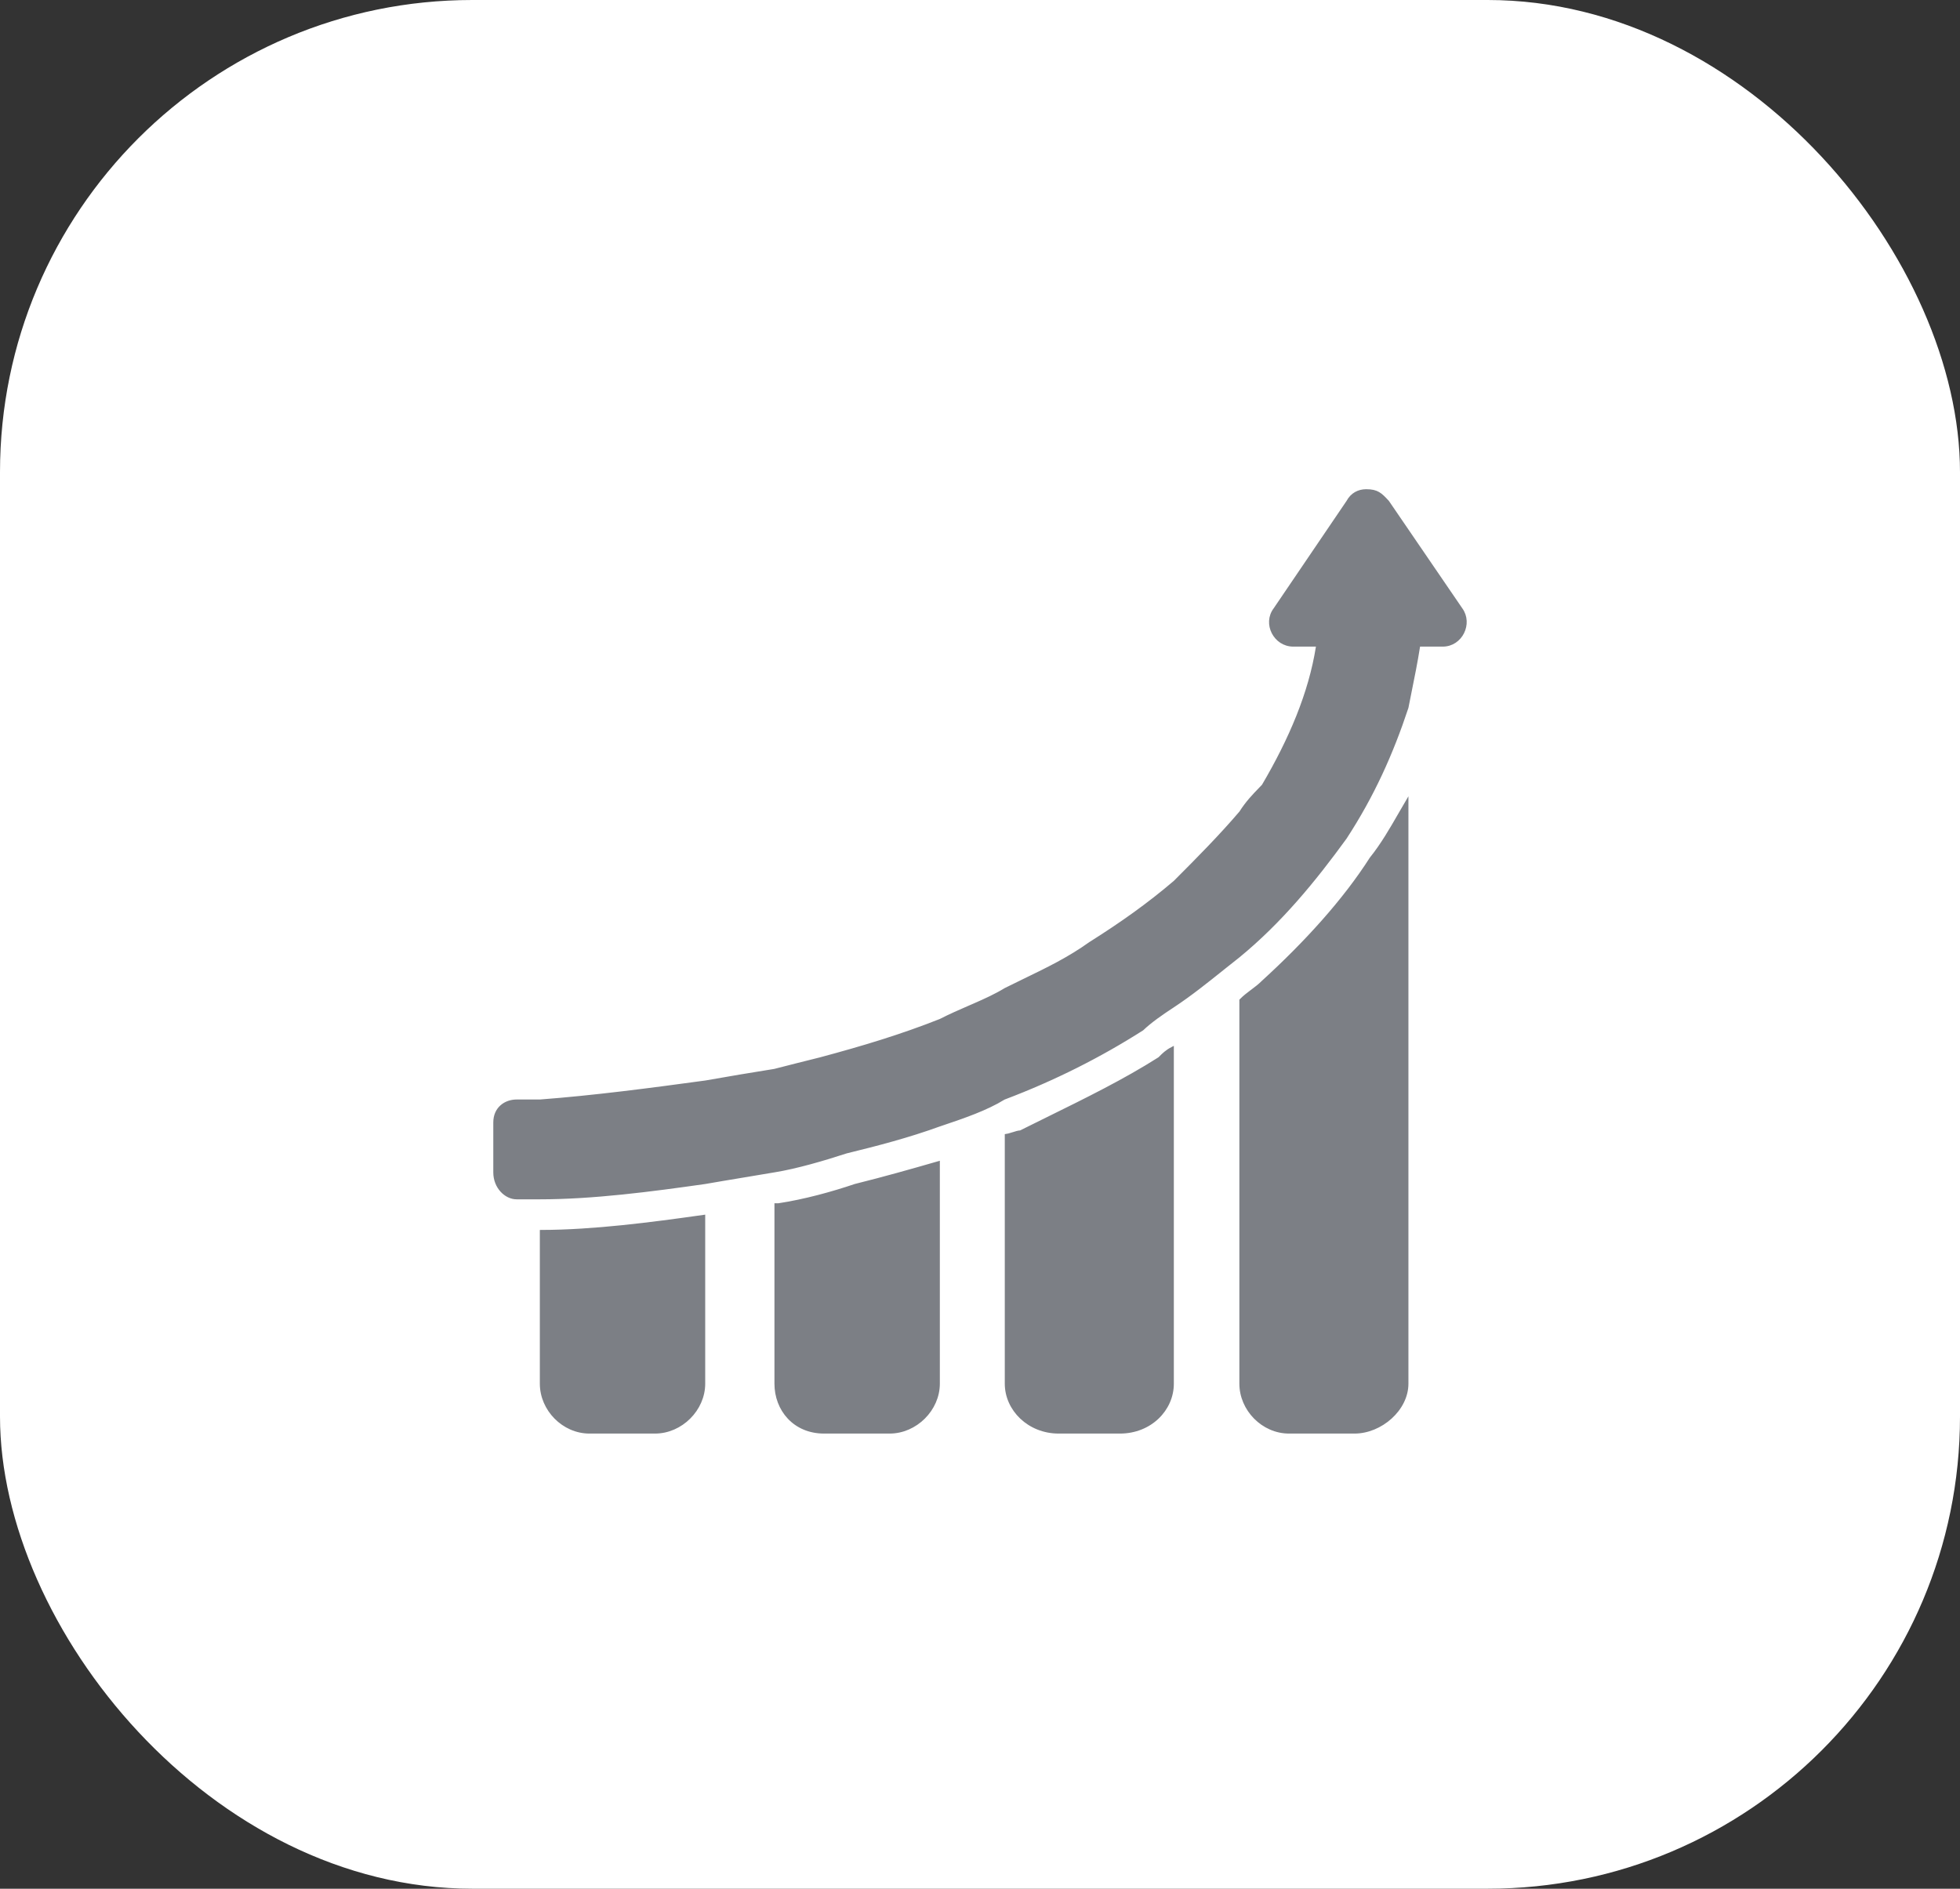
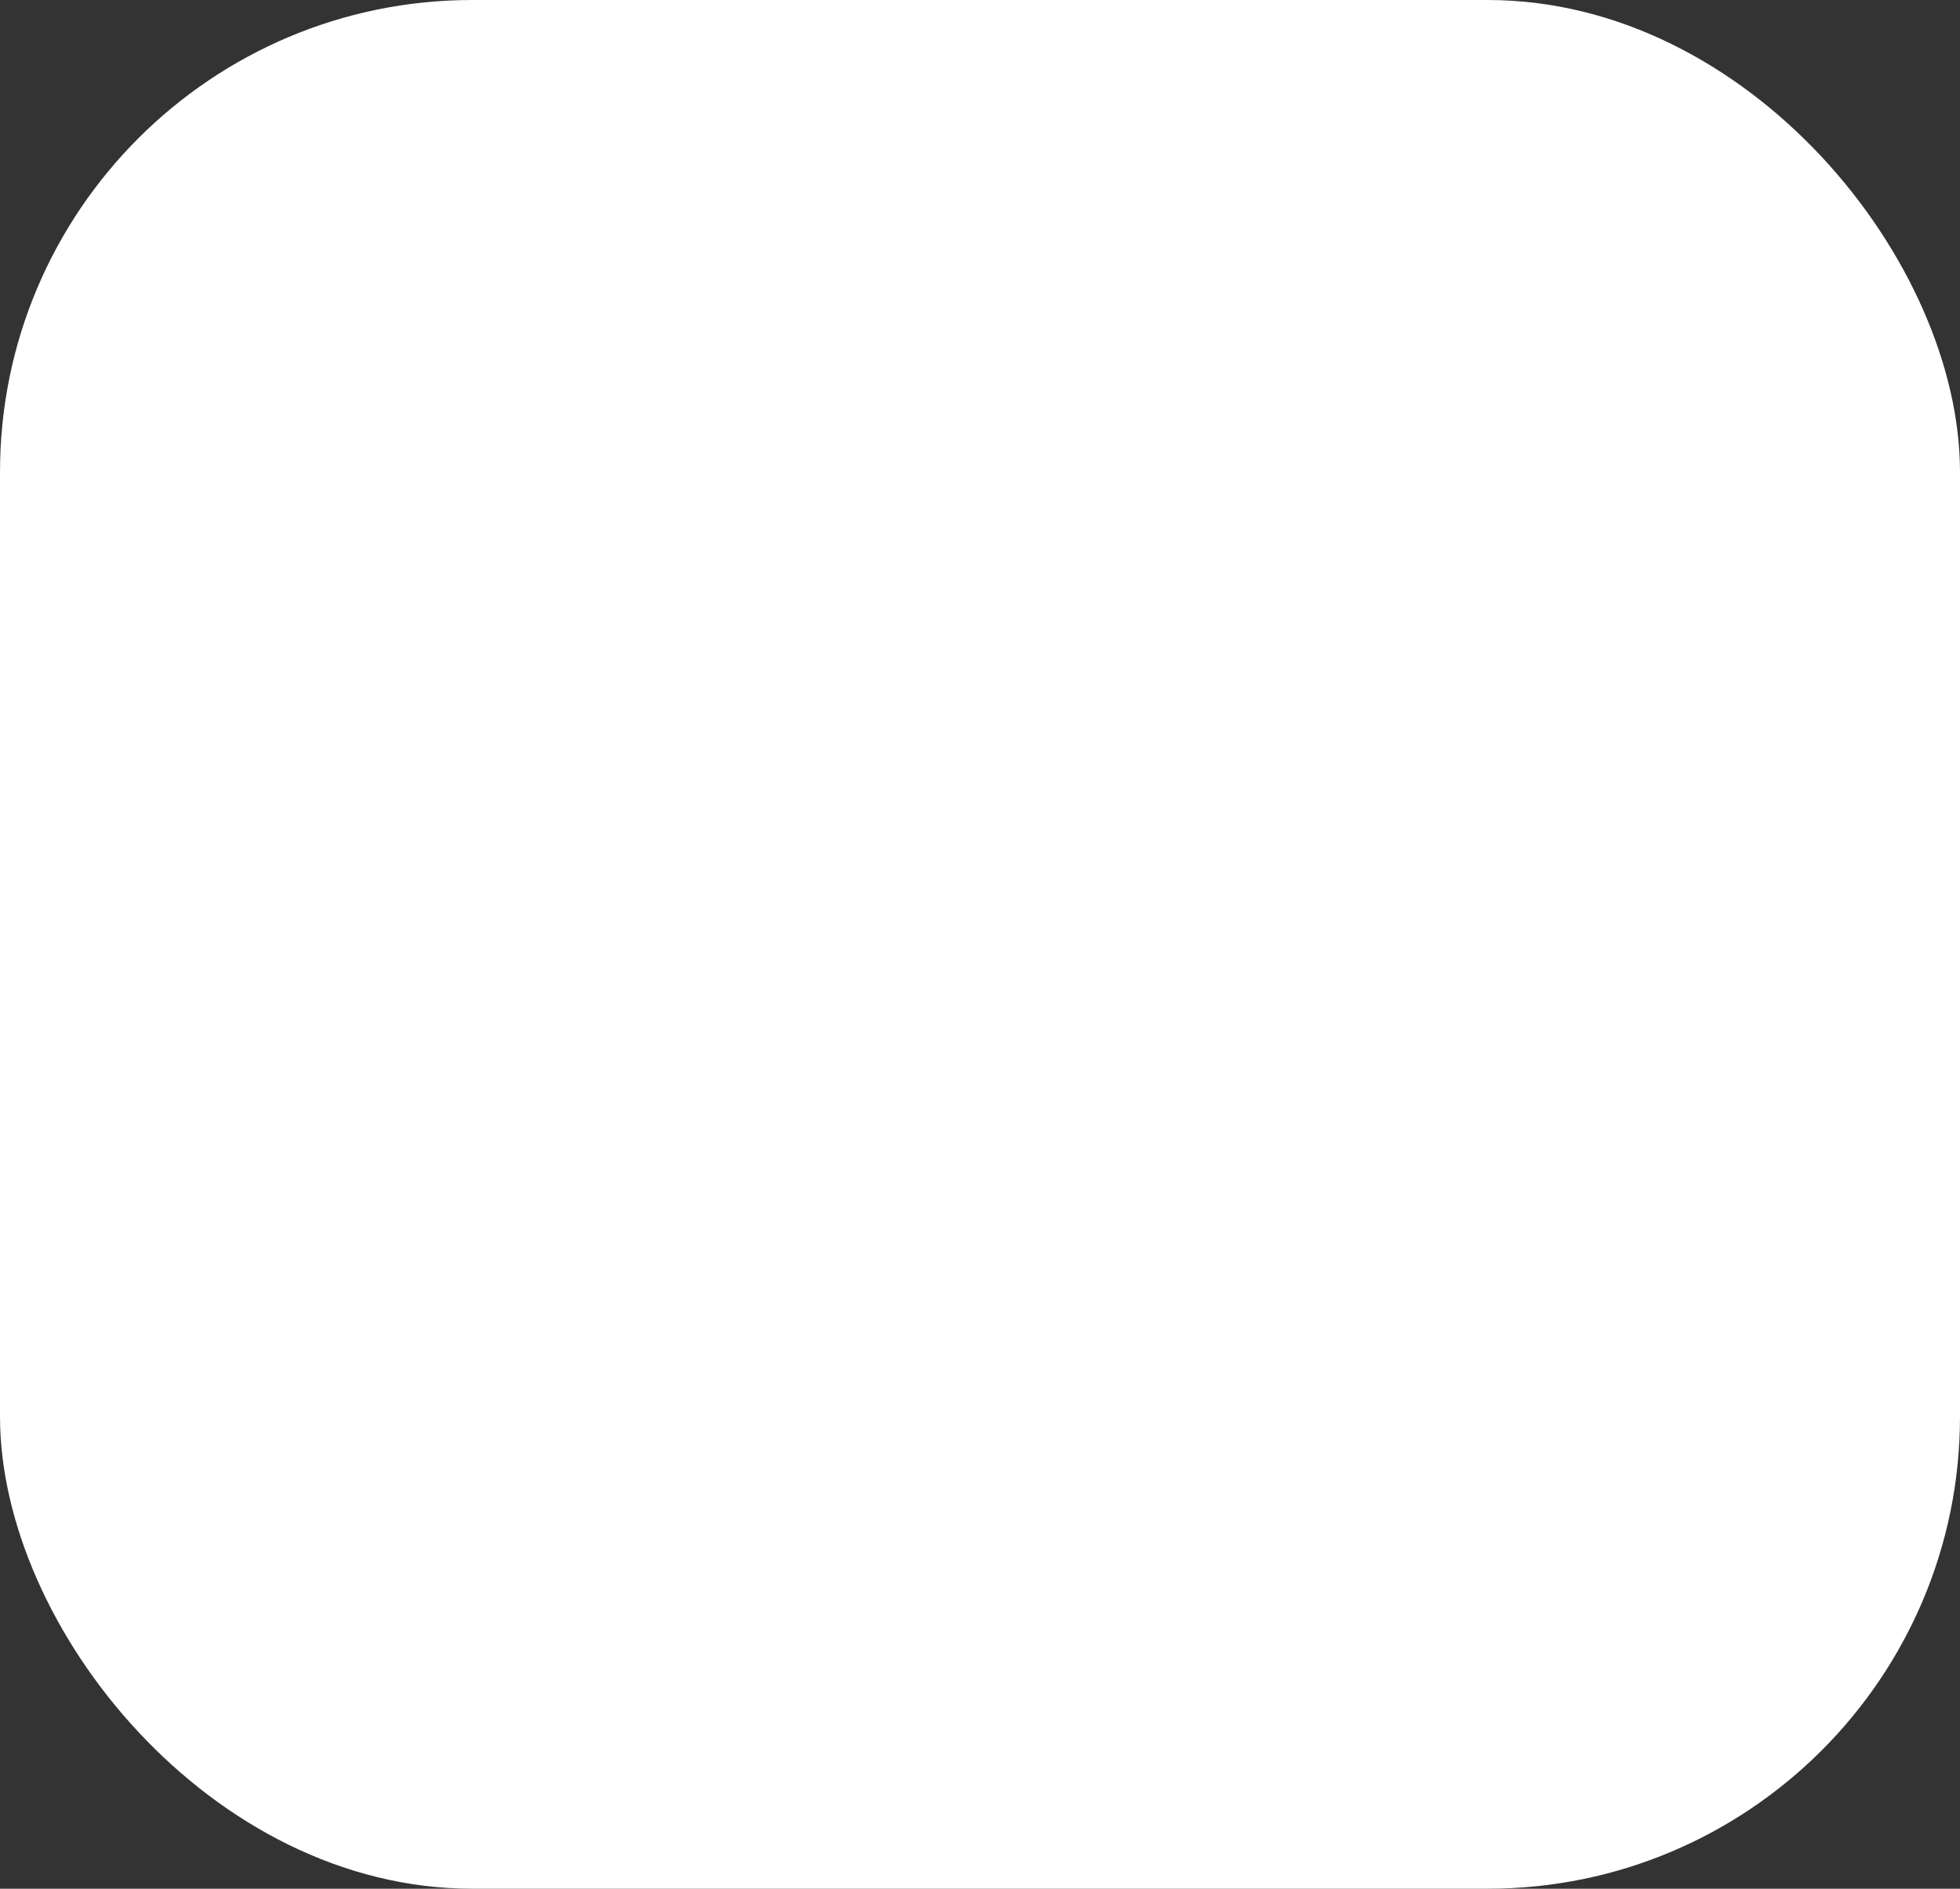
<svg xmlns="http://www.w3.org/2000/svg" width="83" height="80" viewBox="0 0 83 80" fill="none">
  <rect x="0" y="0" width="83" height="80" fill="#333333" stroke="none" />
  <rect width="83" height="80" rx="20" fill="white" />
-   <path d="M32.961 51.034L32.961 51.034H32.95H32.862V58.608C32.862 59.704 33.64 60.655 34.896 60.655H37.672C38.777 60.655 39.733 59.699 39.733 58.608V49.254C38.595 49.582 37.478 49.899 36.212 50.215C35.25 50.54 34.081 50.865 32.961 51.034ZM42.616 48.097V58.608C42.616 59.696 43.568 60.655 44.832 60.655H47.425C48.714 60.655 49.642 59.697 49.642 58.608V44.408C49.399 44.535 49.267 44.668 49.138 44.798C49.128 44.808 49.117 44.819 49.107 44.829L49.102 44.834L49.096 44.838C47.645 45.763 45.989 46.578 44.366 47.377C43.984 47.566 43.603 47.753 43.227 47.941L43.213 47.948H43.198C43.168 47.948 43.124 47.956 43.069 47.97C43.015 47.984 42.955 48.003 42.893 48.023L42.892 48.023C42.831 48.042 42.769 48.062 42.711 48.077C42.679 48.085 42.646 48.093 42.616 48.097ZM49.752 37.361C48.607 38.337 47.463 39.142 46.166 39.96C45.266 40.604 44.365 41.04 43.395 41.51C43.13 41.639 42.859 41.77 42.581 41.909C42.175 42.157 41.725 42.362 41.259 42.566C41.184 42.599 41.109 42.632 41.033 42.664C40.637 42.837 40.231 43.013 39.83 43.219L39.83 43.219L39.824 43.222C38.186 43.872 36.55 44.365 34.758 44.846L34.757 44.846L34.751 44.848C34.079 45.016 33.458 45.171 32.812 45.338L32.812 45.339L32.806 45.34C31.821 45.496 30.835 45.664 29.875 45.833L29.875 45.833L29.873 45.833C27.59 46.145 25.125 46.469 22.866 46.638L22.866 46.638H22.861H22.859H22.857H22.855H22.853H22.851H22.849H22.847H22.845H22.843H22.841H22.839H22.837H22.835H22.833H22.831H22.829H22.827H22.825H22.823H22.821H22.819H22.817H22.816H22.814H22.812H22.81H22.808H22.806H22.804H22.802H22.8H22.798H22.796H22.794H22.792H22.79H22.788H22.786H22.784H22.782H22.78H22.778H22.776H22.774H22.772H22.77H22.768H22.767H22.765H22.763H22.761H22.759H22.757H22.755H22.753H22.751H22.749H22.747H22.745H22.743H22.741H22.739H22.737H22.735H22.733H22.732H22.73H22.728H22.726H22.724H22.722H22.72H22.718H22.716H22.714H22.712H22.71H22.708H22.706H22.704H22.702H22.7H22.698H22.697H22.695H22.693H22.691H22.689H22.687H22.685H22.683H22.681H22.679H22.677H22.675H22.673H22.671H22.669H22.668H22.666H22.664H22.662H22.66H22.658H22.656H22.654H22.652H22.65H22.648H22.646H22.644H22.642H22.641H22.639H22.637H22.635H22.633H22.631H22.629H22.627H22.625H22.623H22.621H22.619H22.617H22.616H22.614H22.612H22.61H22.608H22.606H22.604H22.602H22.6H22.598H22.596H22.595H22.593H22.591H22.589H22.587H22.585H22.583H22.581H22.579H22.577H22.575H22.573H22.572H22.57H22.568H22.566H22.564H22.562H22.56H22.558H22.556H22.554H22.552H22.55H22.549H22.547H22.545H22.543H22.541H22.539H22.537H22.535H22.533H22.531H22.529H22.527H22.526H22.524H22.522H22.52H22.518H22.516H22.514H22.512H22.51H22.509H22.507H22.505H22.503H22.501H22.499H22.497H22.495H22.493H22.491H22.489H22.488H22.486H22.484H22.482H22.48H22.478H22.476H22.474H22.472H22.47H22.468H22.466H22.465H22.463H22.461H22.459H22.457H22.455H22.453H22.451H22.449H22.448H22.446H22.444H22.442H22.44H22.438H22.436H22.434H22.432H22.43H22.428H22.427H22.425H22.423H22.421H22.419H22.417H22.415H22.413H22.411H22.41H22.408H22.406H22.404H22.402H22.4H22.398H22.396H22.394H22.392H22.39H22.389H22.387H22.385H22.383H22.381H22.379H22.377H22.375H22.373H22.372H22.37H22.368H22.366H22.364H22.362H22.36H22.358H22.356H22.354H22.352H22.351H22.349H22.347H22.345H22.343H22.341H22.339H22.337H22.335H22.334H22.332H22.33H22.328H22.326H22.324H22.322H22.32H22.318H22.316H22.314H22.313H22.311H22.309H22.307H22.305H22.303H22.301H22.299H22.297H22.295H22.294H22.292H22.29H22.288H22.286H22.284H22.282H22.28H22.278H22.276H22.274H22.273H22.271H22.269H22.267H22.265H22.263H22.261H22.259H22.257H22.256H22.254H22.252H22.25H22.248H22.246H22.244H22.242H22.24H22.238H22.236H22.235H22.233H22.231H22.229H22.227H22.225H22.223H22.221H22.219H22.217H22.215H22.213H22.212H22.21H22.208H22.206H22.204H22.202H22.2H22.198H22.196H22.194H22.192H22.191H22.189H22.187H22.185H22.183H22.181H22.179H22.177H22.175H22.173H22.172H22.17H22.168H22.166H22.164H22.162H22.16H22.158H22.156H22.154H22.152H22.15H22.148H22.147H22.145H22.143H22.141H22.139H22.137H22.135H22.133H22.131H22.129H22.127H22.125H22.124H22.122H22.12H22.118H22.116H22.114H22.112H22.11H22.108H22.106H22.104H22.102H22.101H22.099H22.097H22.095H22.093H22.091H22.089H22.087H22.085H22.083H22.081H22.079H22.077H22.076H22.074H22.072H22.07H22.068H22.066H22.064H22.062H22.06H22.058H22.056H22.054H22.052H22.05H22.049H22.047H22.045H22.043H22.041H22.039H22.037H22.035H22.033H22.031H22.029H22.027H22.025H22.023H22.021H22.019H22.017H22.015H22.014H22.012H22.01H22.008H22.006H22.004H22.002H22H21.998H21.996H21.994H21.992H21.99H21.988H21.986H21.984H21.983H21.98H21.979H21.977H21.975H21.973H21.971H21.969H21.967H21.965H21.963H21.961H21.959H21.957H21.955H21.953H21.951H21.949H21.947H21.945H21.943H21.941H21.939H21.938H21.936H21.934H21.932H21.93H21.928H21.926H21.924H21.922H21.92H21.918H21.916H21.914H21.912H21.91H21.908H21.906H21.904H21.902H21.9H21.898H21.896H21.894H21.892H21.89H21.888H21.886H21.884H21.882H21.88H21.878H21.877H21.875C21.642 46.638 21.412 46.714 21.241 46.865C21.071 47.014 20.956 47.239 20.956 47.544V49.658C20.956 50.288 21.425 50.733 21.875 50.733H21.877H21.878H21.88H21.882H21.884H21.886H21.888H21.89H21.892H21.894H21.896H21.898H21.9H21.902H21.904H21.906H21.908H21.91H21.912H21.914H21.916H21.918H21.92H21.922H21.924H21.926H21.928H21.93H21.932H21.934H21.936H21.938H21.939H21.941H21.943H21.945H21.947H21.949H21.951H21.953H21.955H21.957H21.959H21.961H21.963H21.965H21.967H21.969H21.971H21.973H21.975H21.977H21.979H21.98H21.983H21.984H21.986H21.988H21.99H21.992H21.994H21.996H21.998H22H22.002H22.004H22.006H22.008H22.01H22.012H22.014H22.015H22.017H22.019H22.021H22.023H22.025H22.027H22.029H22.031H22.033H22.035H22.037H22.039H22.041H22.043H22.045H22.047H22.049H22.05H22.052H22.054H22.056H22.058H22.06H22.062H22.064H22.066H22.068H22.07H22.072H22.074H22.076H22.077H22.079H22.081H22.083H22.085H22.087H22.089H22.091H22.093H22.095H22.097H22.099H22.101H22.102H22.104H22.106H22.108H22.11H22.112H22.114H22.116H22.118H22.12H22.122H22.124H22.125H22.127H22.129H22.131H22.133H22.135H22.137H22.139H22.141H22.143H22.145H22.147H22.148H22.15H22.152H22.154H22.156H22.158H22.16H22.162H22.164H22.166H22.168H22.17H22.172H22.173H22.175H22.177H22.179H22.181H22.183H22.185H22.187H22.189H22.191H22.192H22.194H22.196H22.198H22.2H22.202H22.204H22.206H22.208H22.21H22.212H22.213H22.215H22.217H22.219H22.221H22.223H22.225H22.227H22.229H22.231H22.233H22.235H22.236H22.238H22.24H22.242H22.244H22.246H22.248H22.25H22.252H22.254H22.256H22.257H22.259H22.261H22.263H22.265H22.267H22.269H22.271H22.273H22.274H22.276H22.278H22.28H22.282H22.284H22.286H22.288H22.29H22.292H22.294H22.295H22.297H22.299H22.301H22.303H22.305H22.307H22.309H22.311H22.313H22.314H22.316H22.318H22.32H22.322H22.324H22.326H22.328H22.33H22.332H22.334H22.335H22.337H22.339H22.341H22.343H22.345H22.347H22.349H22.351H22.352H22.354H22.356H22.358H22.36H22.362H22.364H22.366H22.368H22.37H22.372H22.373H22.375H22.377H22.379H22.381H22.383H22.385H22.387H22.389H22.39H22.392H22.394H22.396H22.398H22.4H22.402H22.404H22.406H22.408H22.41H22.411H22.413H22.415H22.417H22.419H22.421H22.423H22.425H22.427H22.428H22.43H22.432H22.434H22.436H22.438H22.44H22.442H22.444H22.446H22.448H22.449H22.451H22.453H22.455H22.457H22.459H22.461H22.463H22.465H22.466H22.468H22.47H22.472H22.474H22.476H22.478H22.48H22.482H22.484H22.486H22.488H22.489H22.491H22.493H22.495H22.497H22.499H22.501H22.503H22.505H22.507H22.509H22.51H22.512H22.514H22.516H22.518H22.52H22.522H22.524H22.526H22.527H22.529H22.531H22.533H22.535H22.537H22.539H22.541H22.543H22.545H22.547H22.549H22.55H22.552H22.554H22.556H22.558H22.56H22.562H22.564H22.566H22.568H22.57H22.572H22.573H22.575H22.577H22.579H22.581H22.583H22.585H22.587H22.589H22.591H22.593H22.595H22.596H22.598H22.6H22.602H22.604H22.606H22.608H22.61H22.612H22.614H22.616H22.617H22.619H22.621H22.623H22.625H22.627H22.629H22.631H22.633H22.635H22.637H22.639H22.641H22.642H22.644H22.646H22.648H22.65H22.652H22.654H22.656H22.658H22.66H22.662H22.664H22.666H22.668H22.669H22.671H22.673H22.675H22.677H22.679H22.681H22.683H22.685H22.687H22.689H22.691H22.693H22.695H22.697H22.698H22.7H22.702H22.704H22.706H22.708H22.71H22.712H22.714H22.716H22.718H22.72H22.722H22.724H22.726H22.728H22.73H22.732H22.733H22.735H22.737H22.739H22.741H22.743H22.745H22.747H22.749H22.751H22.753H22.755H22.757H22.759H22.761H22.763H22.765H22.767H22.768H22.77H22.772H22.774H22.776H22.778H22.78H22.782H22.784H22.786H22.788H22.79H22.792H22.794H22.796H22.798H22.8H22.802H22.804H22.806H22.808H22.81H22.812H22.814H22.816H22.817H22.819H22.821H22.823H22.825H22.827H22.829H22.831H22.833H22.835H22.837H22.839H22.841H22.843H22.845H22.847H22.849H22.851H22.853H22.855H22.857H22.859H22.861C25.112 50.733 27.571 50.41 29.854 50.085C30.383 49.992 30.922 49.903 31.463 49.813C31.903 49.741 32.344 49.668 32.784 49.592L32.785 49.592C33.739 49.437 34.876 49.102 35.835 48.79L35.835 48.79L35.84 48.789C37.163 48.465 38.458 48.129 39.776 47.65L39.776 47.65L39.778 47.65C39.813 47.638 39.849 47.626 39.884 47.614C40.812 47.3 41.746 46.985 42.514 46.514L42.514 46.513L42.525 46.509C44.646 45.707 46.585 44.725 48.37 43.587C48.711 43.26 49.181 42.934 49.672 42.612C50.404 42.13 51.12 41.556 51.782 41.025C52.009 40.844 52.229 40.667 52.442 40.501C54.225 39.041 55.672 37.27 56.968 35.483C58.131 33.7 58.932 31.918 59.578 29.966C59.624 29.73 59.672 29.493 59.72 29.252C59.838 28.671 59.961 28.064 60.07 27.378L60.079 27.322H60.136H61.096C61.869 27.322 62.308 26.412 61.871 25.806L61.87 25.805L58.762 21.257C58.606 21.088 58.496 20.974 58.368 20.9C58.242 20.826 58.092 20.788 57.853 20.788C57.538 20.788 57.251 20.933 57.082 21.247L57.082 21.247L57.079 21.252L53.991 25.804L53.991 25.805L53.989 25.807C53.531 26.41 53.989 27.322 54.766 27.322H55.725H55.803L55.791 27.399C55.48 29.369 54.645 31.322 53.5 33.272L53.496 33.279L53.491 33.285C53.454 33.323 53.417 33.361 53.38 33.4C53.101 33.688 52.811 33.987 52.54 34.415L52.54 34.415L52.534 34.422C51.702 35.398 50.741 36.372 49.756 37.357L49.756 37.358L49.752 37.361ZM59.576 58.608V33.971C59.479 34.135 59.381 34.306 59.281 34.48C58.919 35.109 58.531 35.784 58.063 36.364C56.918 38.159 55.28 39.952 53.489 41.587C53.335 41.741 53.176 41.86 53.021 41.977L53.003 41.989C52.848 42.106 52.696 42.221 52.55 42.37V58.608C52.55 59.7 53.48 60.655 54.586 60.655H57.36C57.913 60.655 58.468 60.416 58.885 60.038C59.302 59.661 59.576 59.149 59.576 58.608ZM24.961 60.655H27.738C28.842 60.655 29.797 59.699 29.797 58.608V51.525C27.559 51.842 25.146 52.157 22.927 52.163V58.608C22.927 59.7 23.858 60.655 24.961 60.655Z" fill="#7C7F85" stroke="#7C7F85" stroke-width="0.133" />
</svg>